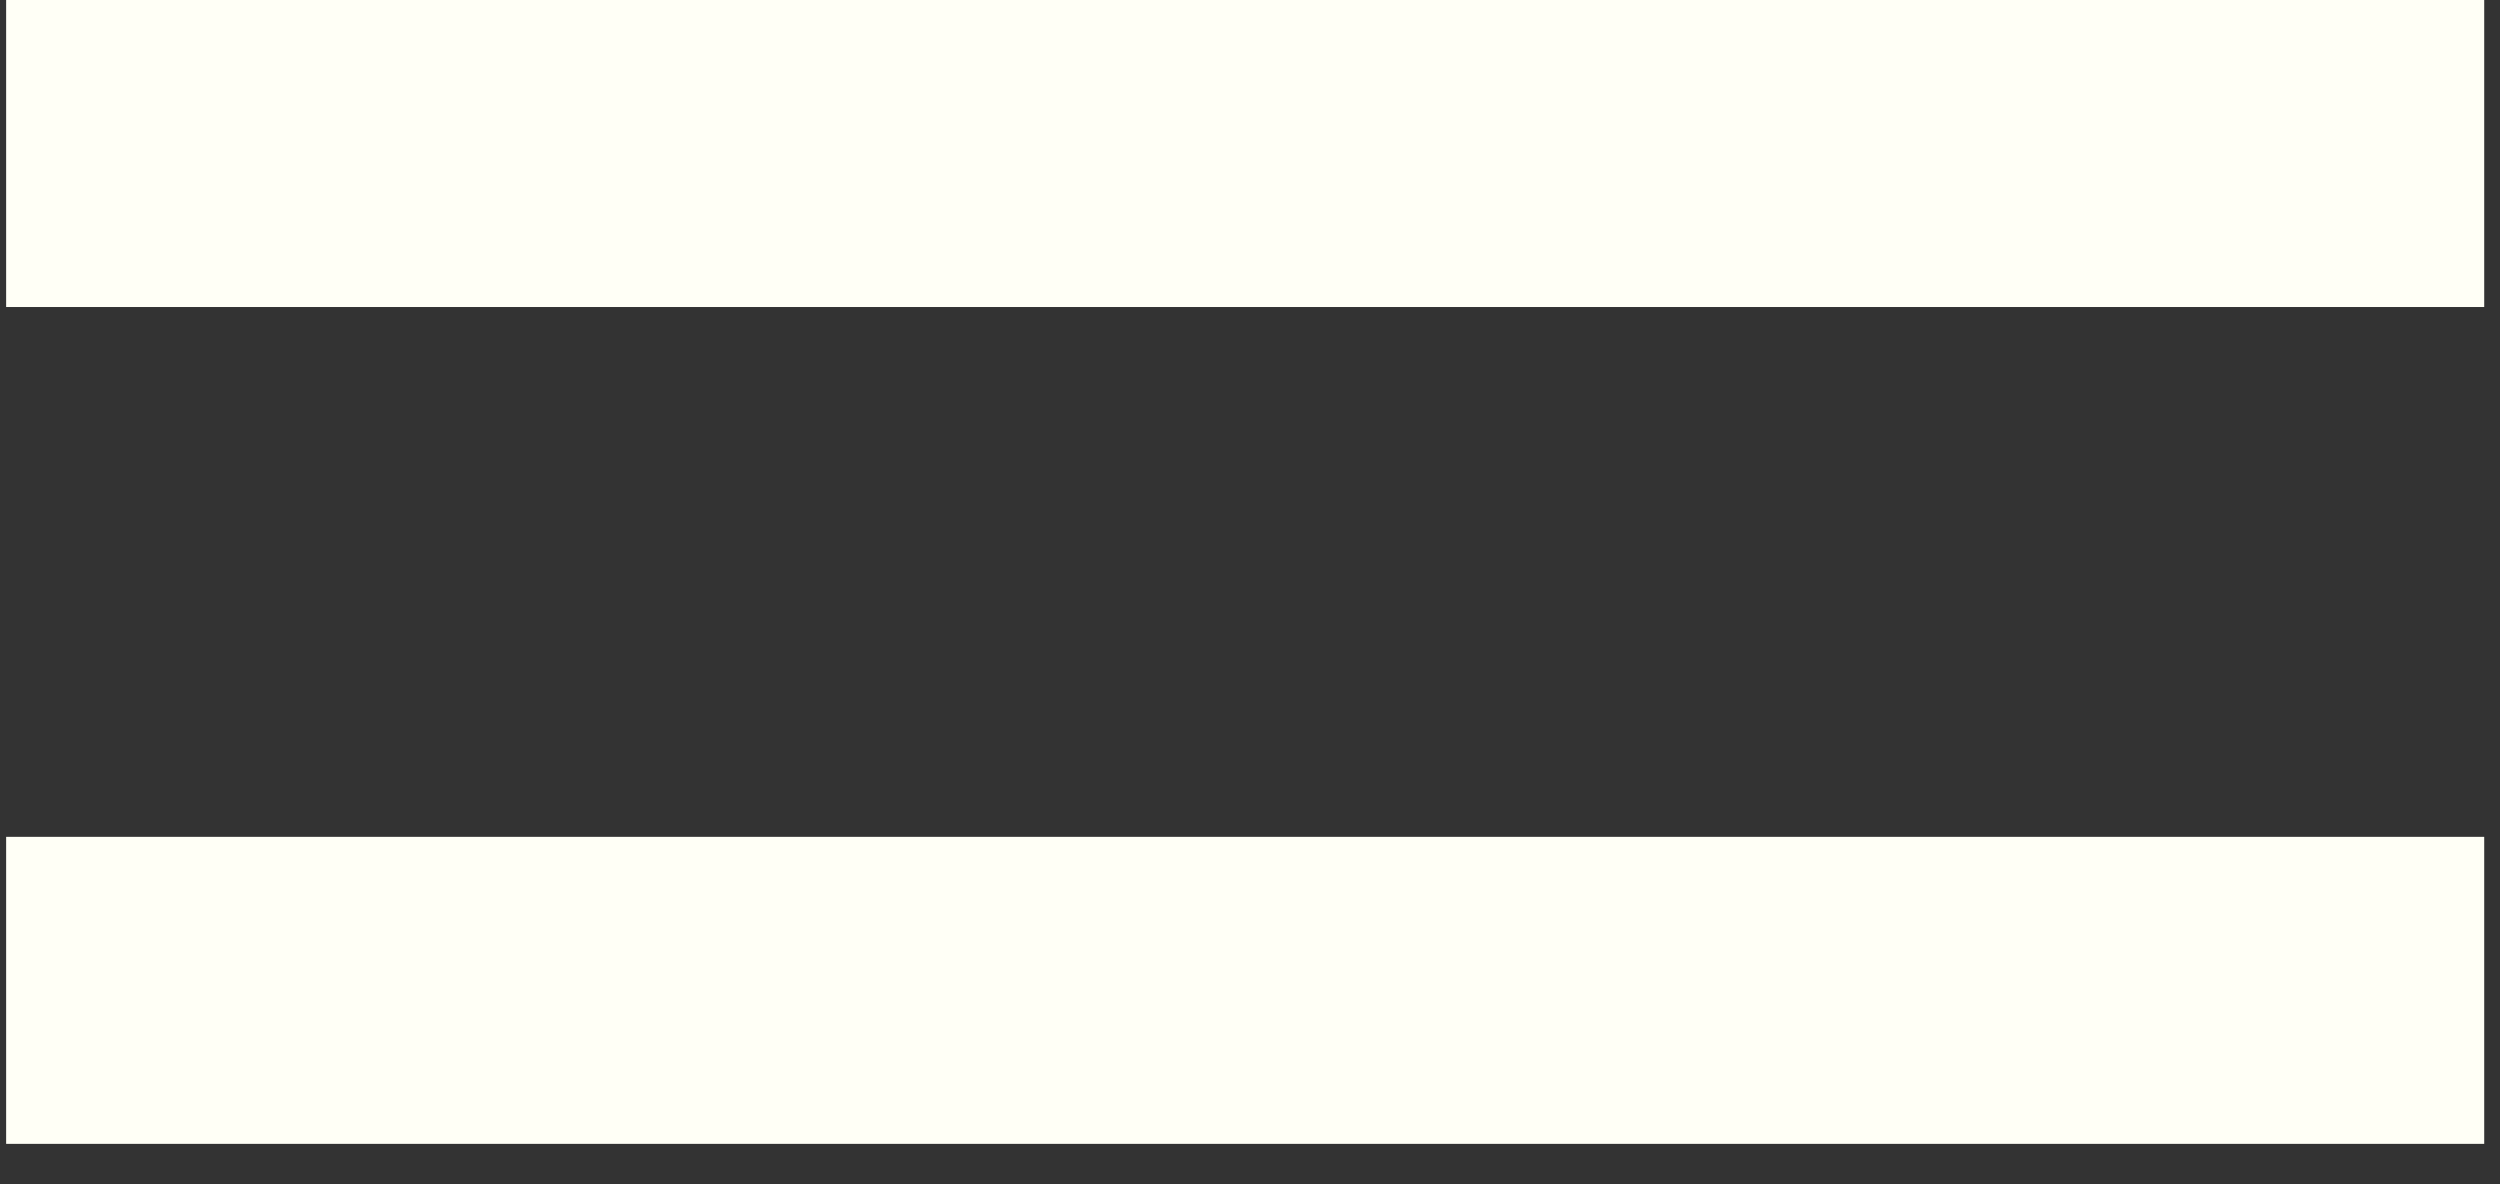
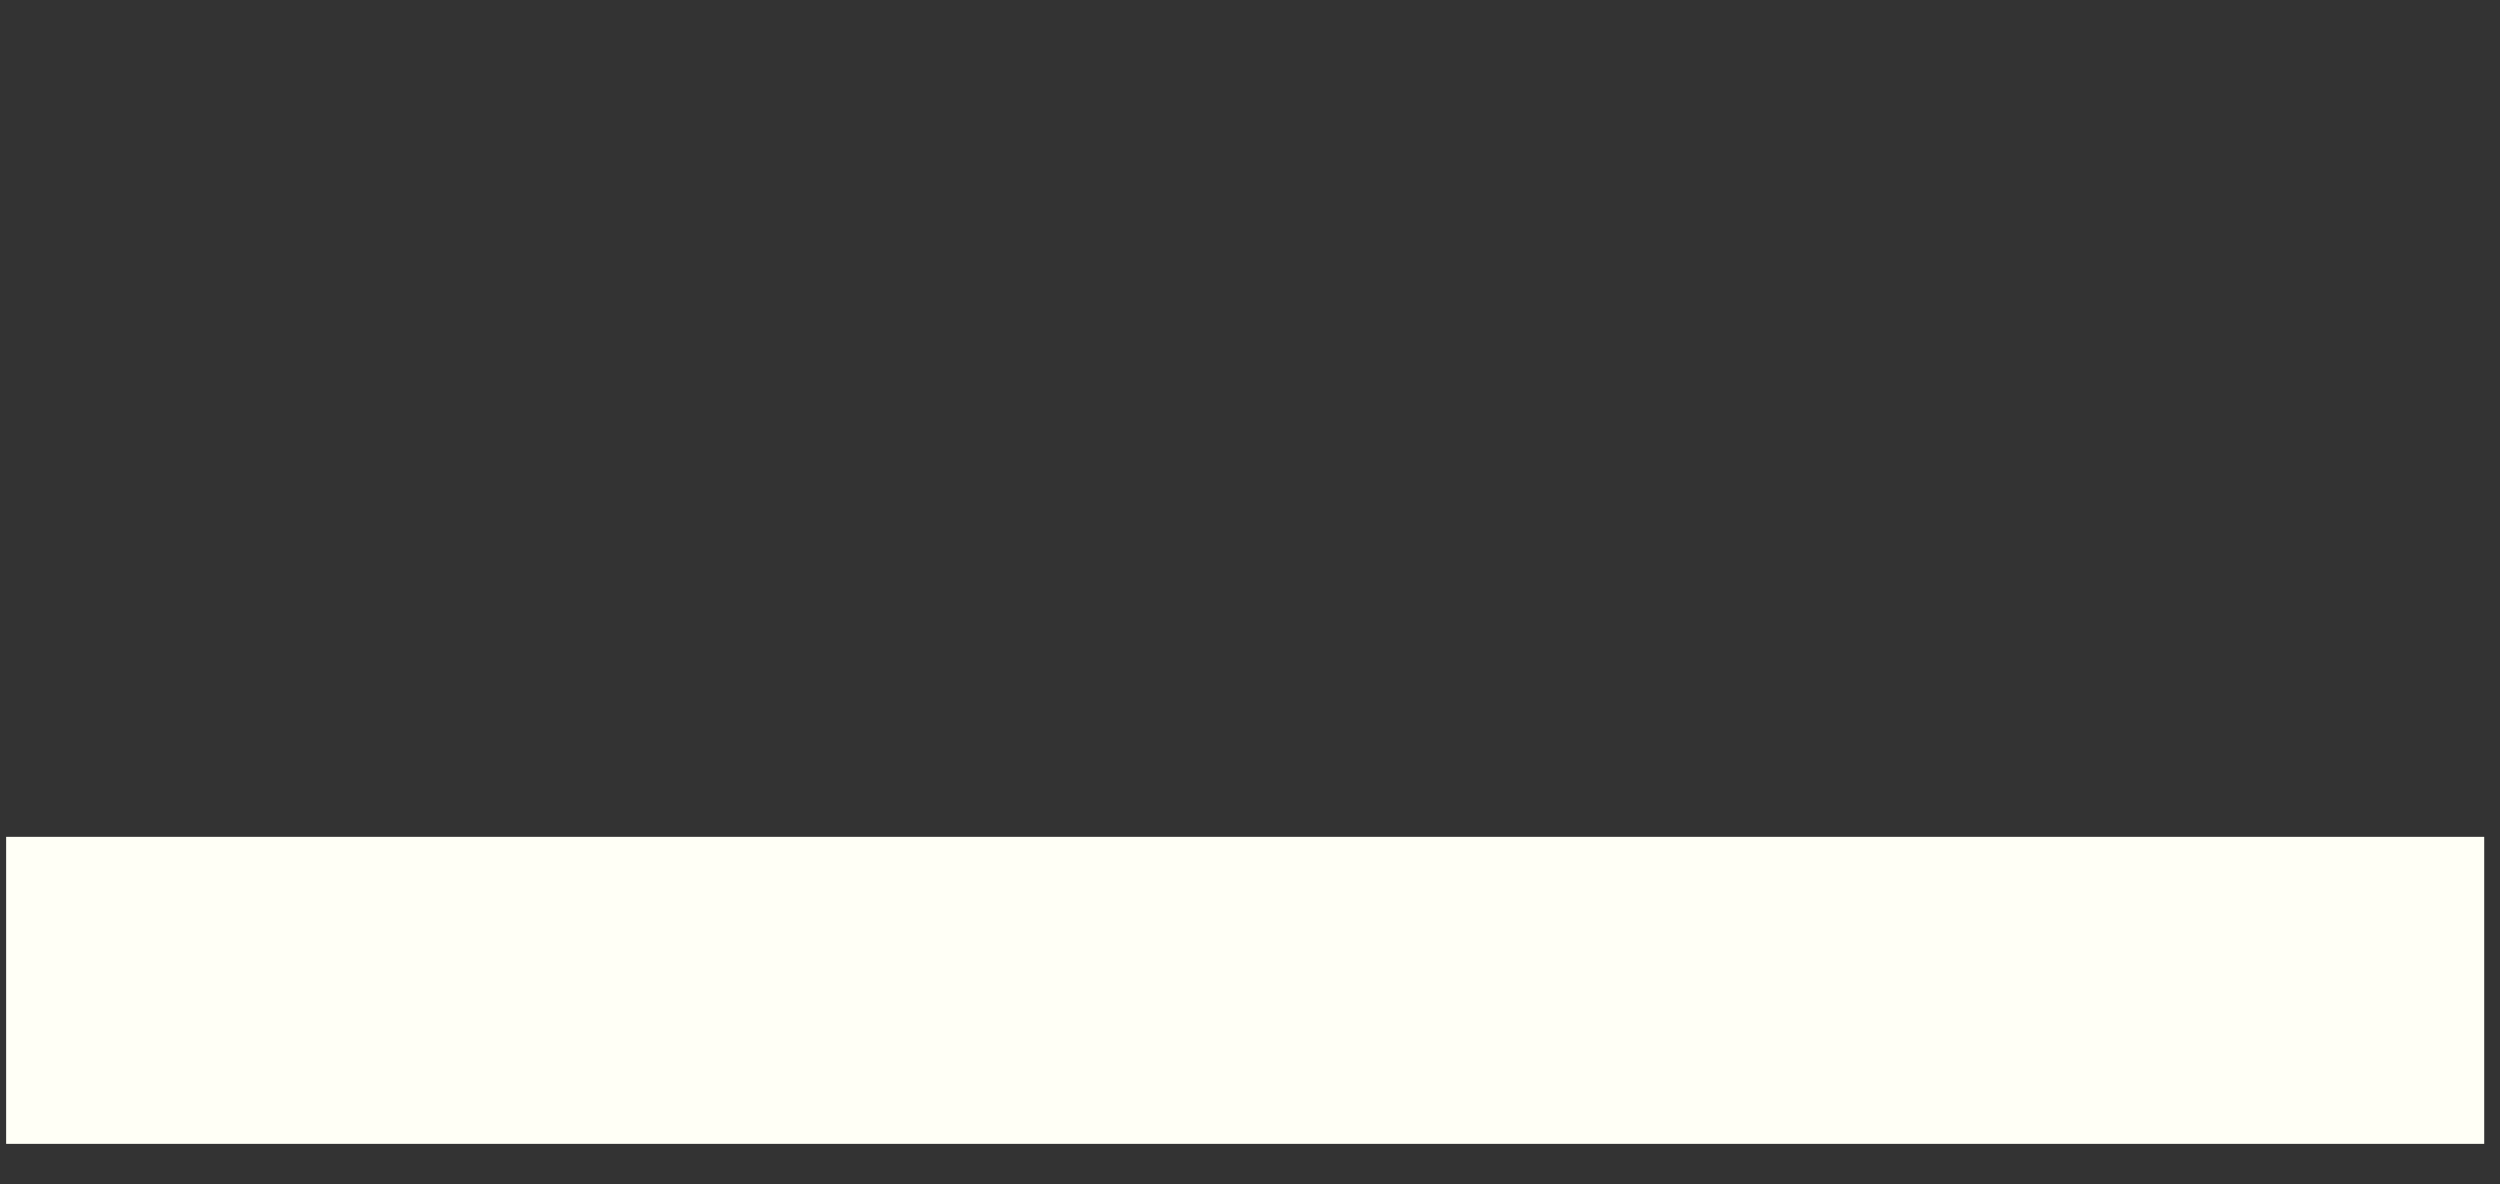
<svg xmlns="http://www.w3.org/2000/svg" width="57" height="27" viewBox="0 0 57 27" fill="none">
  <rect x="0" y="0" width="57" height="27" fill="#333333" stroke="none" />
-   <path d="M56.64 0H0.14V7H56.64V0Z" fill="#FFFFF6" />
  <path d="M56.64 19.08H0.14V26.08H56.64V19.08Z" fill="#FFFFF6" />
</svg>